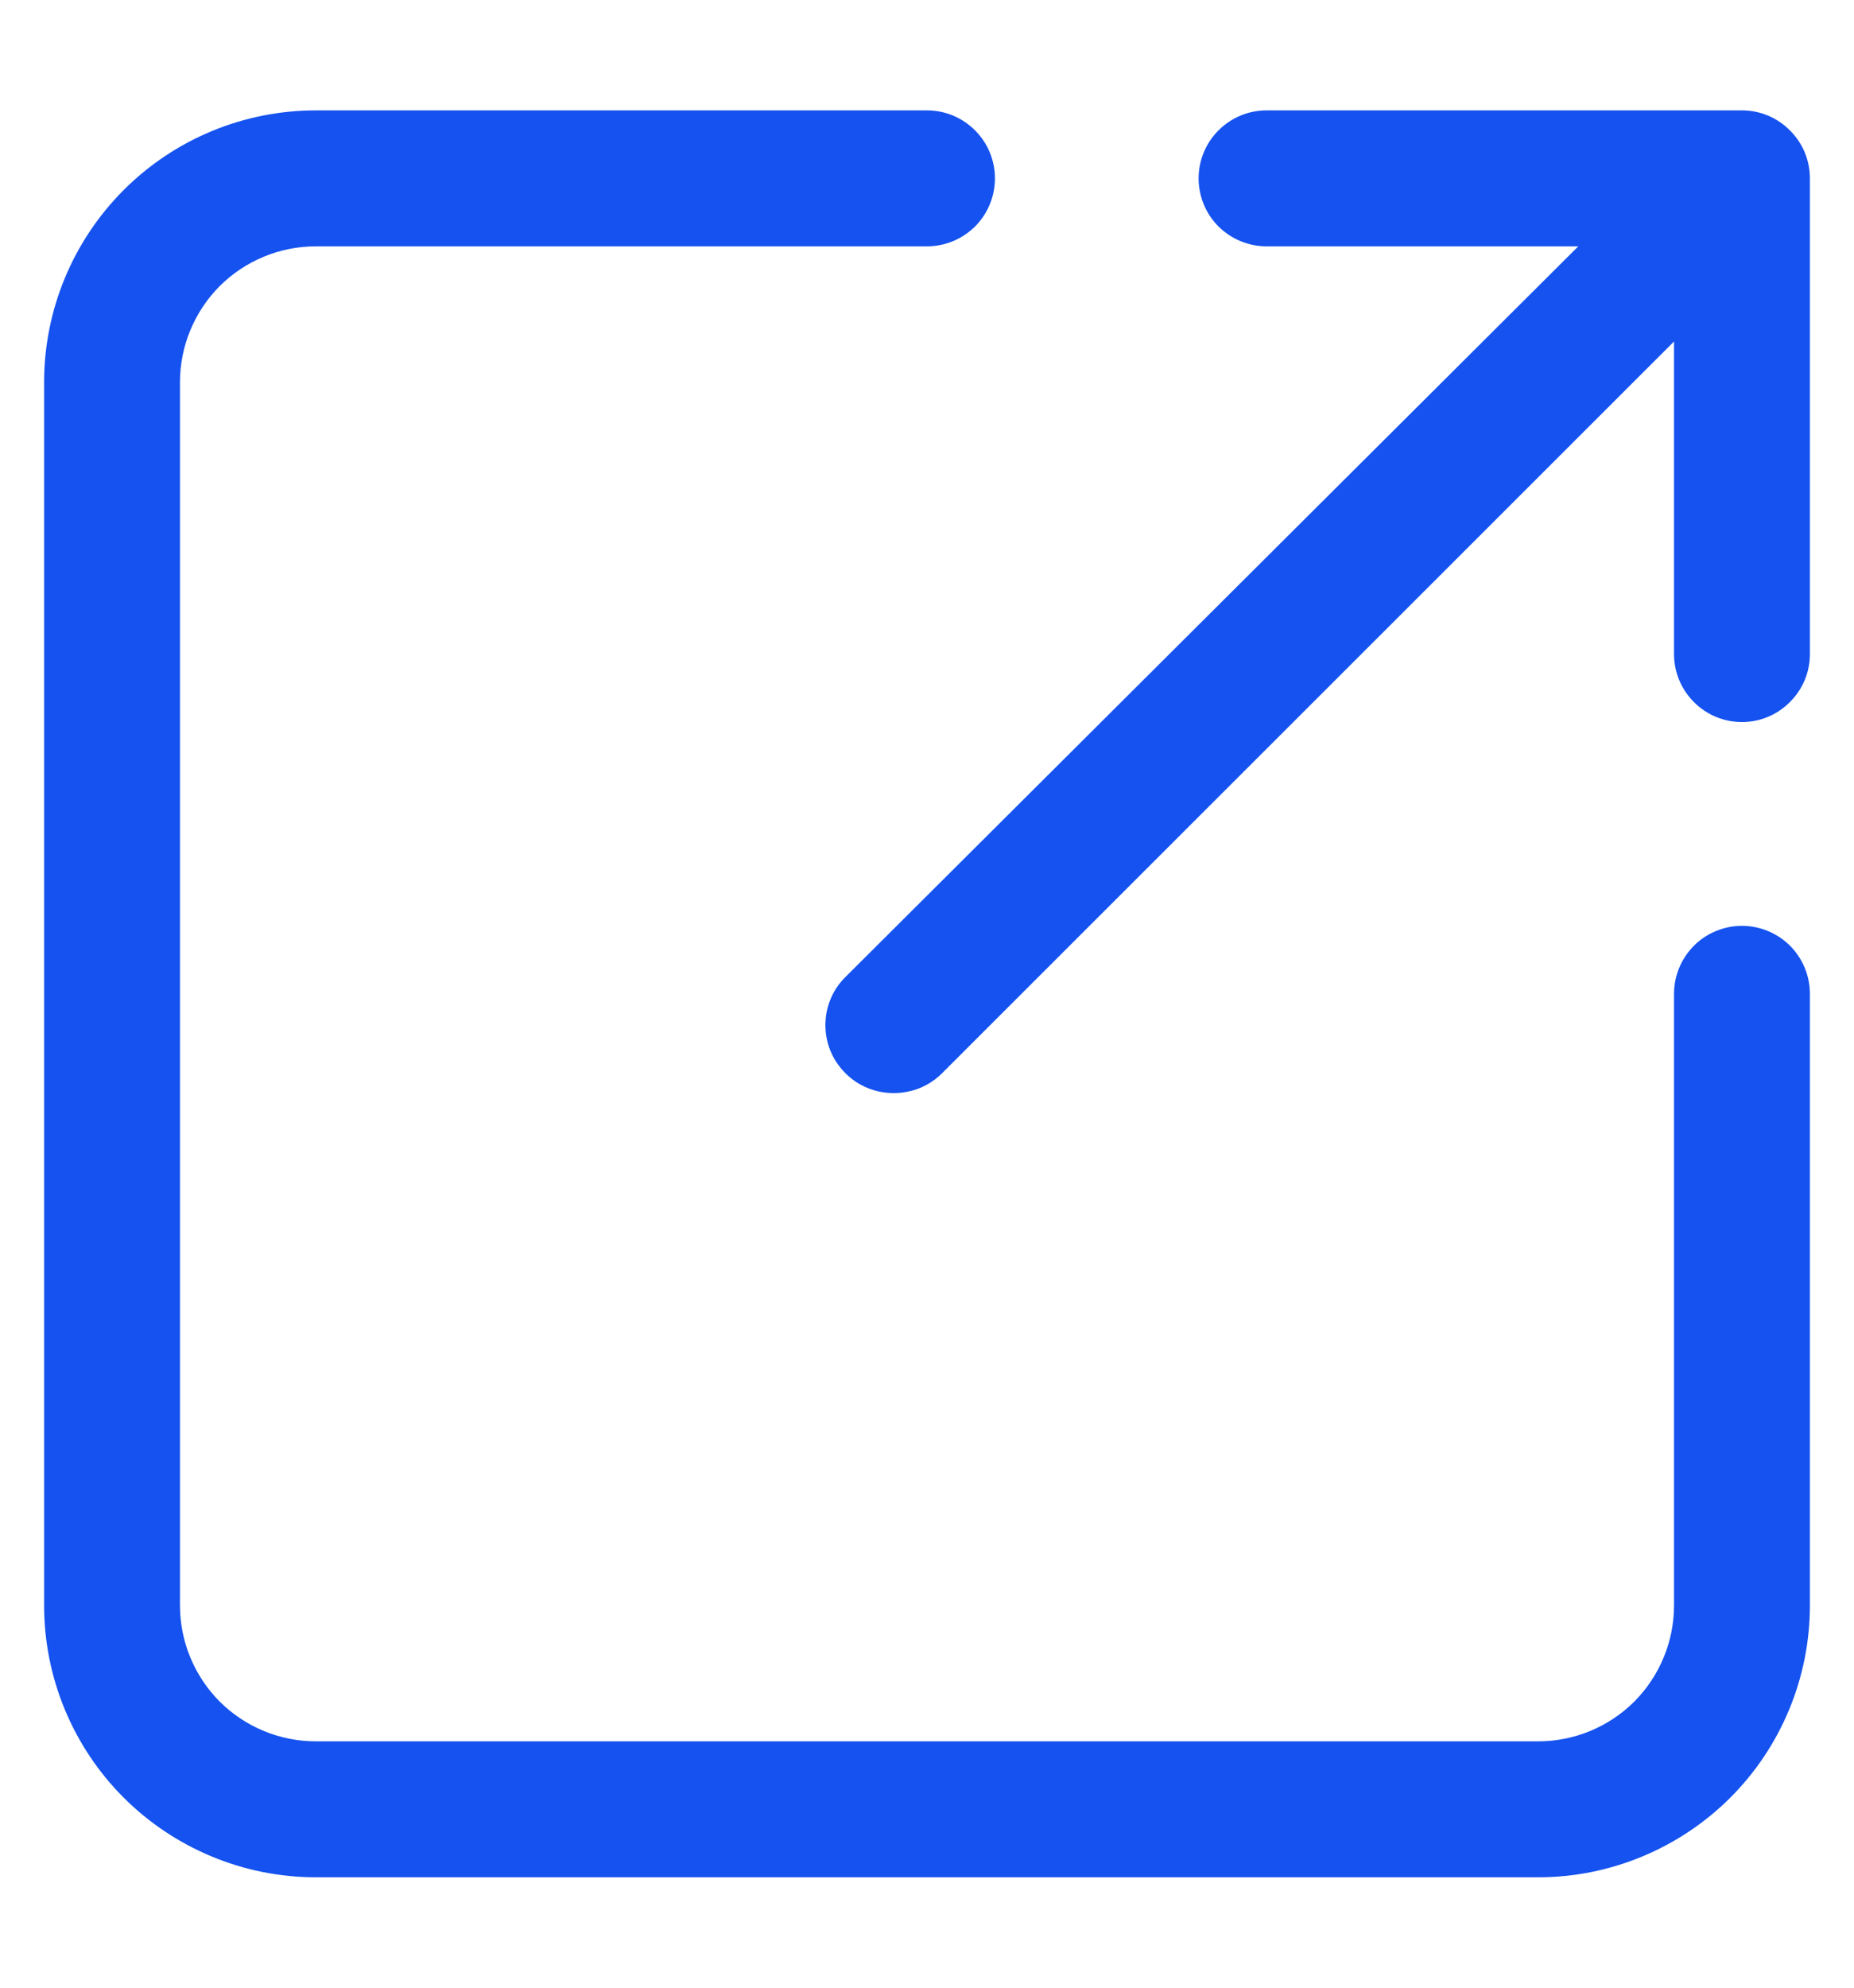
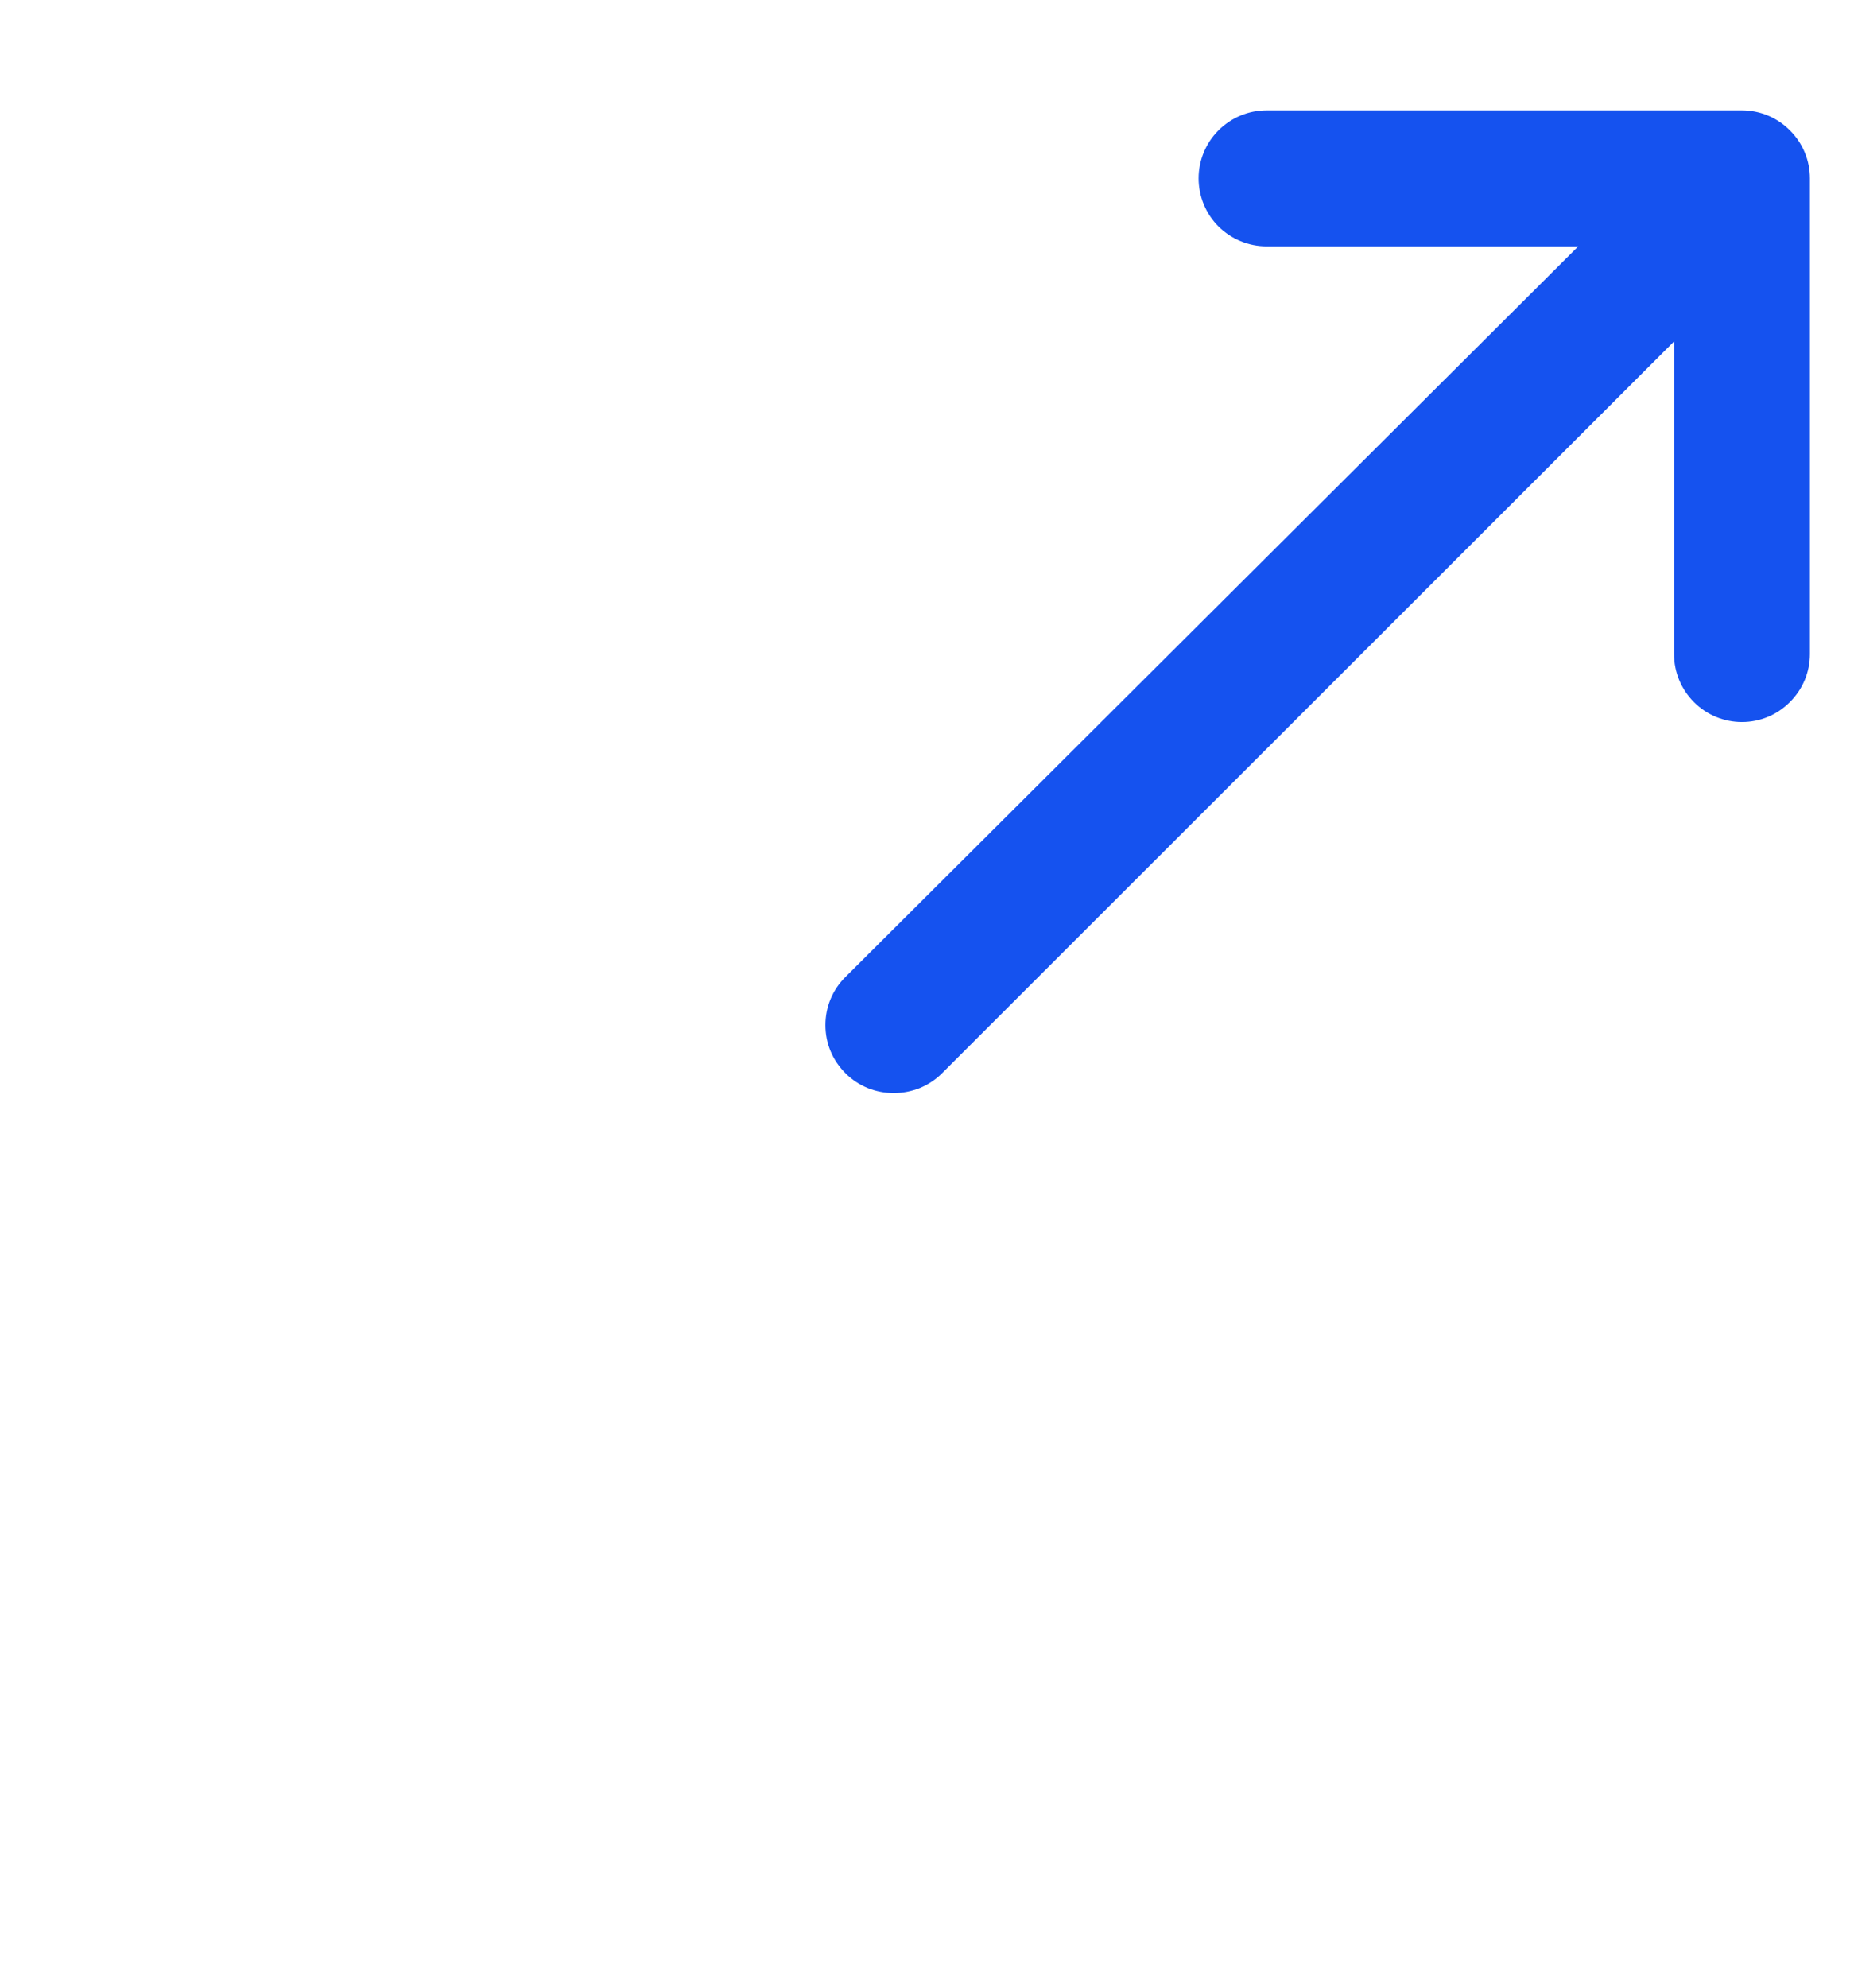
<svg xmlns="http://www.w3.org/2000/svg" width="14" height="15" viewBox="0 0 14 15" fill="none">
-   <path d="M13.667 12.115V7.5C13.667 7.364 13.613 7.234 13.517 7.137C13.42 7.041 13.29 6.987 13.154 6.987C13.018 6.987 12.887 7.041 12.791 7.137C12.695 7.234 12.641 7.364 12.641 7.5V12.115C12.641 12.387 12.533 12.648 12.341 12.841C12.148 13.033 11.887 13.141 11.615 13.141H2.385C2.113 13.141 1.852 13.033 1.659 12.841C1.467 12.648 1.359 12.387 1.359 12.115V2.885C1.359 2.613 1.467 2.352 1.659 2.159C1.852 1.967 2.113 1.859 2.385 1.859H7C7.136 1.859 7.266 1.805 7.363 1.709C7.459 1.613 7.513 1.482 7.513 1.346C7.513 1.21 7.459 1.08 7.363 0.984C7.266 0.887 7.136 0.833 7 0.833H2.385C1.841 0.833 1.319 1.049 0.934 1.434C0.549 1.819 0.333 2.341 0.333 2.885V12.115C0.333 12.659 0.549 13.181 0.934 13.566C1.319 13.95 1.841 14.167 2.385 14.167H11.615C12.159 14.167 12.681 13.95 13.066 13.566C13.451 13.181 13.667 12.659 13.667 12.115Z" fill="#1552EF" />
  <path d="M13.667 1.346C13.667 1.21 13.613 1.08 13.516 0.984C13.42 0.887 13.29 0.833 13.154 0.833H9.564C9.428 0.833 9.298 0.887 9.201 0.984C9.105 1.08 9.051 1.21 9.051 1.346C9.051 1.482 9.105 1.613 9.201 1.709C9.298 1.805 9.428 1.859 9.564 1.859H11.918L6.385 7.372C6.337 7.419 6.298 7.476 6.272 7.539C6.246 7.601 6.233 7.668 6.233 7.736C6.233 7.804 6.246 7.871 6.272 7.933C6.298 7.996 6.337 8.052 6.385 8.1C6.433 8.148 6.489 8.185 6.552 8.211C6.614 8.236 6.681 8.249 6.749 8.249C6.816 8.249 6.883 8.236 6.946 8.211C7.008 8.185 7.065 8.148 7.113 8.1L12.641 2.577V4.936C12.641 5.072 12.695 5.202 12.791 5.298C12.887 5.395 13.018 5.449 13.154 5.449C13.29 5.449 13.42 5.395 13.516 5.298C13.613 5.202 13.667 5.072 13.667 4.936V1.346Z" fill="#1552EF" />
</svg>